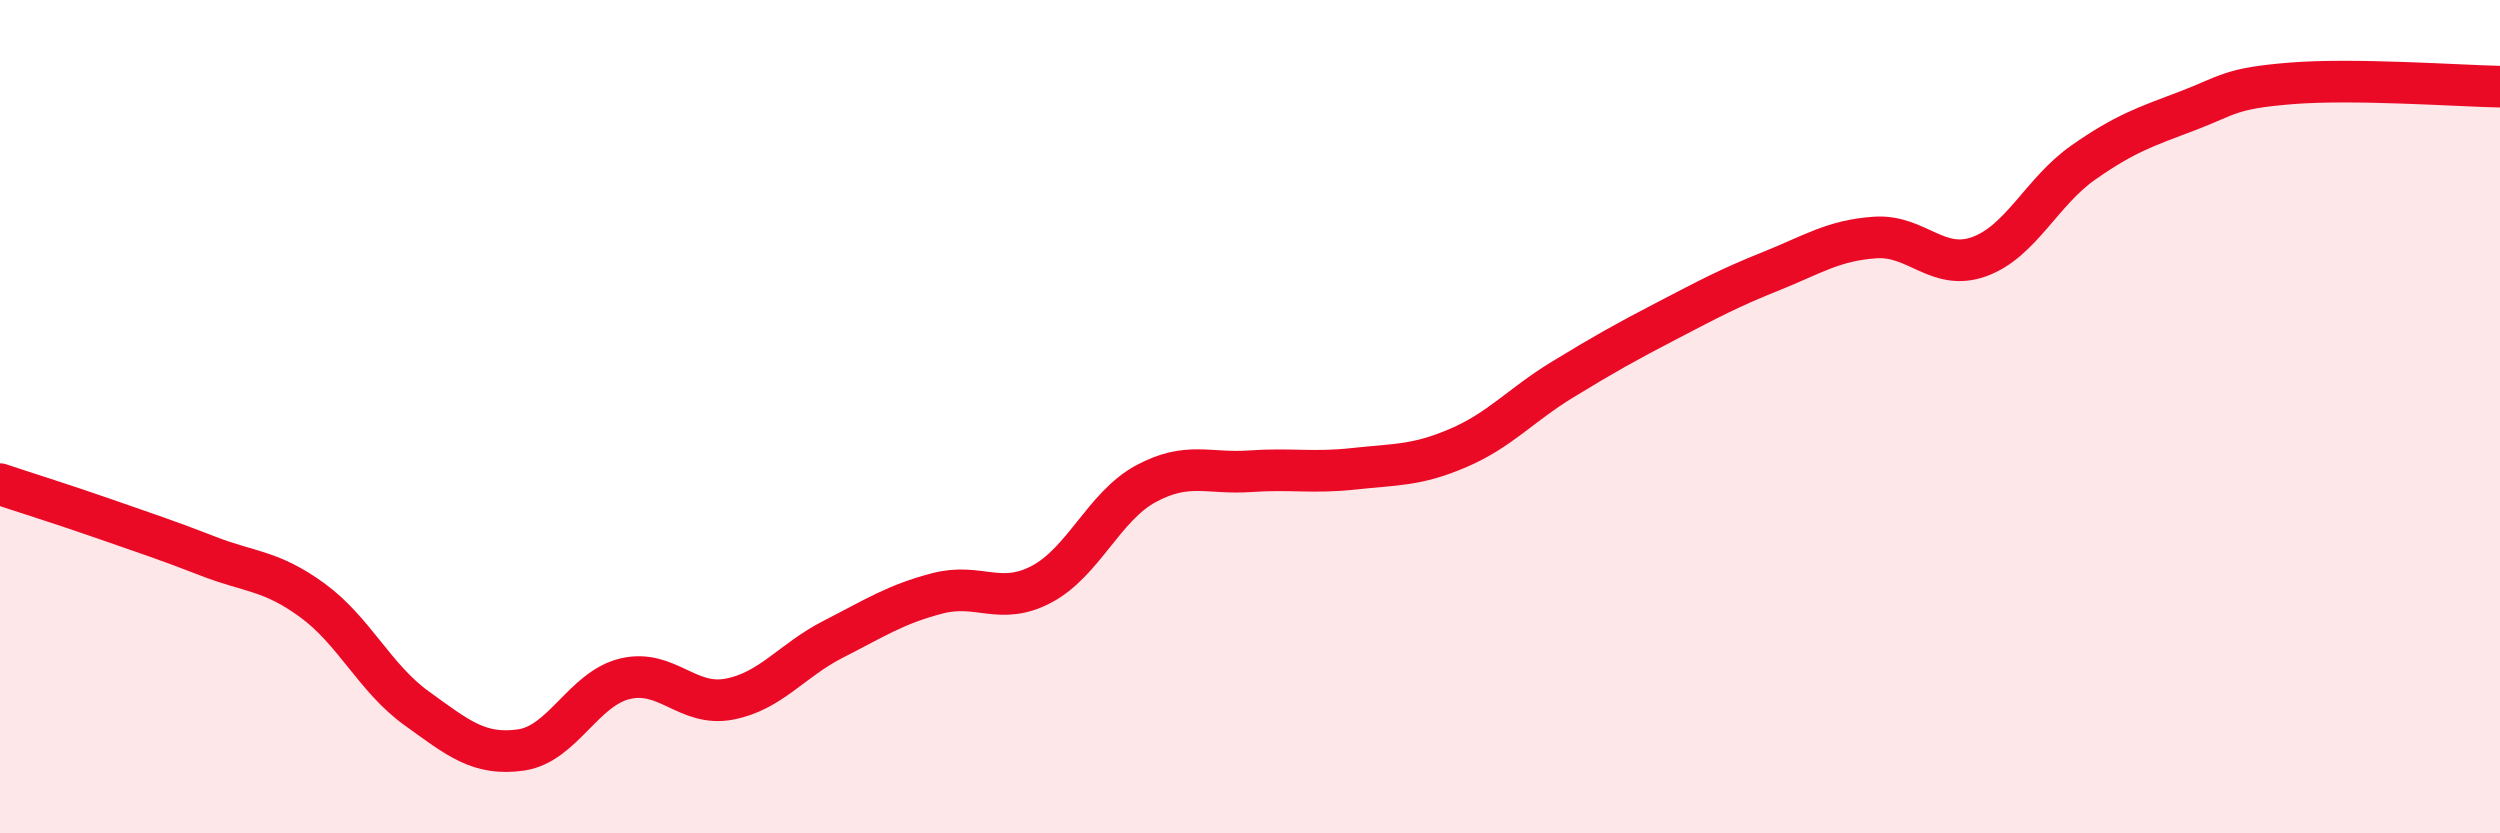
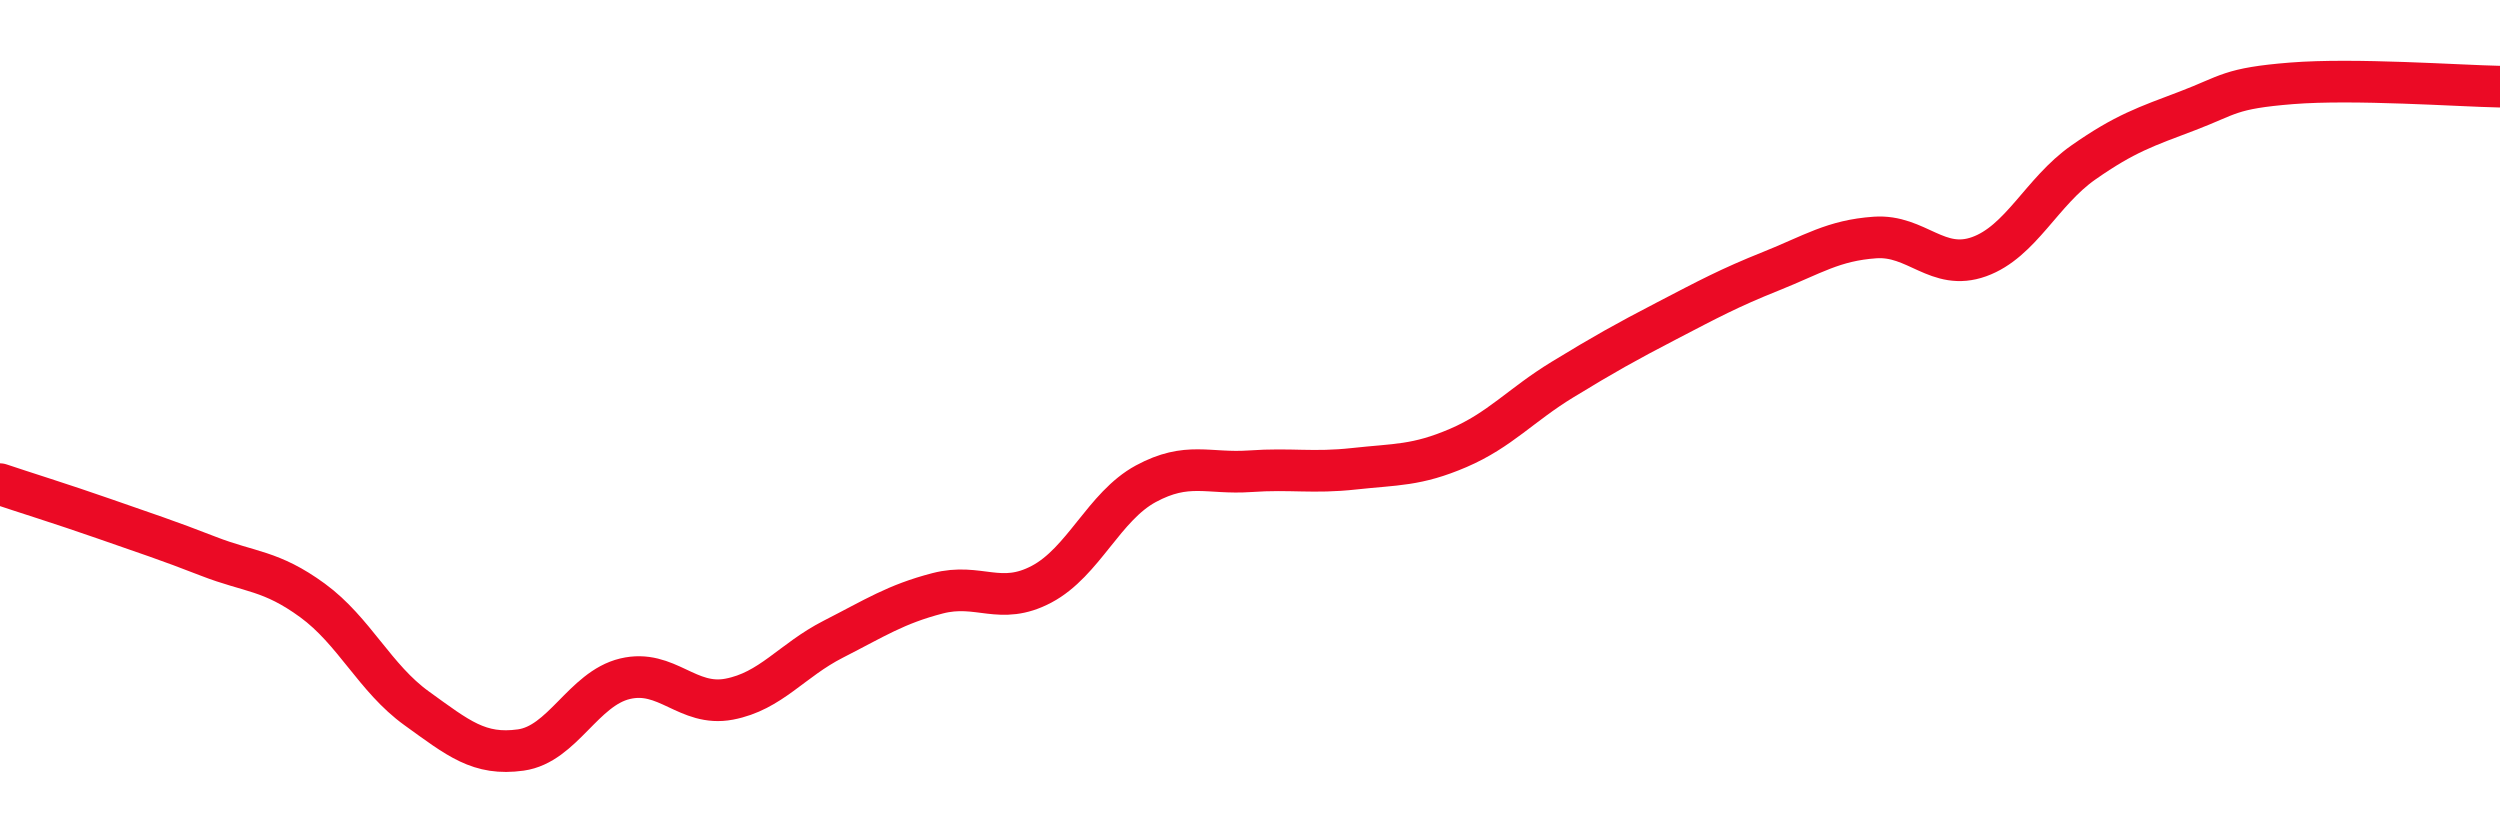
<svg xmlns="http://www.w3.org/2000/svg" width="60" height="20" viewBox="0 0 60 20">
-   <path d="M 0,11.62 C 0.5,11.79 1.5,12.1 2.5,12.45 C 3.5,12.8 4,12.96 5,13.35 C 6,13.74 6.5,13.68 7.5,14.41 C 8.5,15.14 9,16.28 10,17 C 11,17.72 11.5,18.14 12.5,18 C 13.5,17.86 14,16.53 15,16.29 C 16,16.05 16.5,16.97 17.5,16.78 C 18.5,16.59 19,15.85 20,15.34 C 21,14.83 21.5,14.5 22.5,14.24 C 23.5,13.98 24,14.55 25,14.02 C 26,13.49 26.5,12.15 27.5,11.61 C 28.5,11.07 29,11.38 30,11.31 C 31,11.24 31.5,11.36 32.5,11.25 C 33.5,11.14 34,11.18 35,10.75 C 36,10.32 36.5,9.72 37.5,9.11 C 38.5,8.5 39,8.22 40,7.7 C 41,7.18 41.5,6.91 42.5,6.51 C 43.5,6.11 44,5.77 45,5.7 C 46,5.63 46.5,6.52 47.5,6.16 C 48.5,5.8 49,4.6 50,3.9 C 51,3.2 51.5,3.04 52.5,2.66 C 53.5,2.28 53.5,2.12 55,2 C 56.5,1.88 59,2.06 60,2.08L60 20L0 20Z" fill="#EB0A25" opacity="0.1" stroke-linecap="round" stroke-linejoin="round" />
  <path d="M 0,11.62 C 0.5,11.79 1.5,12.1 2.5,12.45 C 3.5,12.8 4,12.96 5,13.35 C 6,13.74 6.5,13.68 7.5,14.41 C 8.5,15.14 9,16.28 10,17 C 11,17.72 11.5,18.14 12.5,18 C 13.5,17.86 14,16.53 15,16.29 C 16,16.05 16.5,16.97 17.5,16.78 C 18.5,16.59 19,15.85 20,15.34 C 21,14.83 21.5,14.5 22.5,14.24 C 23.5,13.98 24,14.55 25,14.02 C 26,13.49 26.5,12.15 27.5,11.61 C 28.5,11.07 29,11.38 30,11.31 C 31,11.24 31.5,11.36 32.5,11.25 C 33.5,11.14 34,11.18 35,10.75 C 36,10.32 36.5,9.72 37.5,9.11 C 38.5,8.5 39,8.22 40,7.7 C 41,7.18 41.5,6.91 42.5,6.51 C 43.5,6.11 44,5.77 45,5.7 C 46,5.63 46.5,6.52 47.5,6.16 C 48.5,5.8 49,4.6 50,3.9 C 51,3.2 51.5,3.04 52.5,2.66 C 53.5,2.28 53.5,2.12 55,2 C 56.5,1.88 59,2.06 60,2.08" stroke="#EB0A25" stroke-width="1" fill="none" stroke-linecap="round" stroke-linejoin="round" />
</svg>